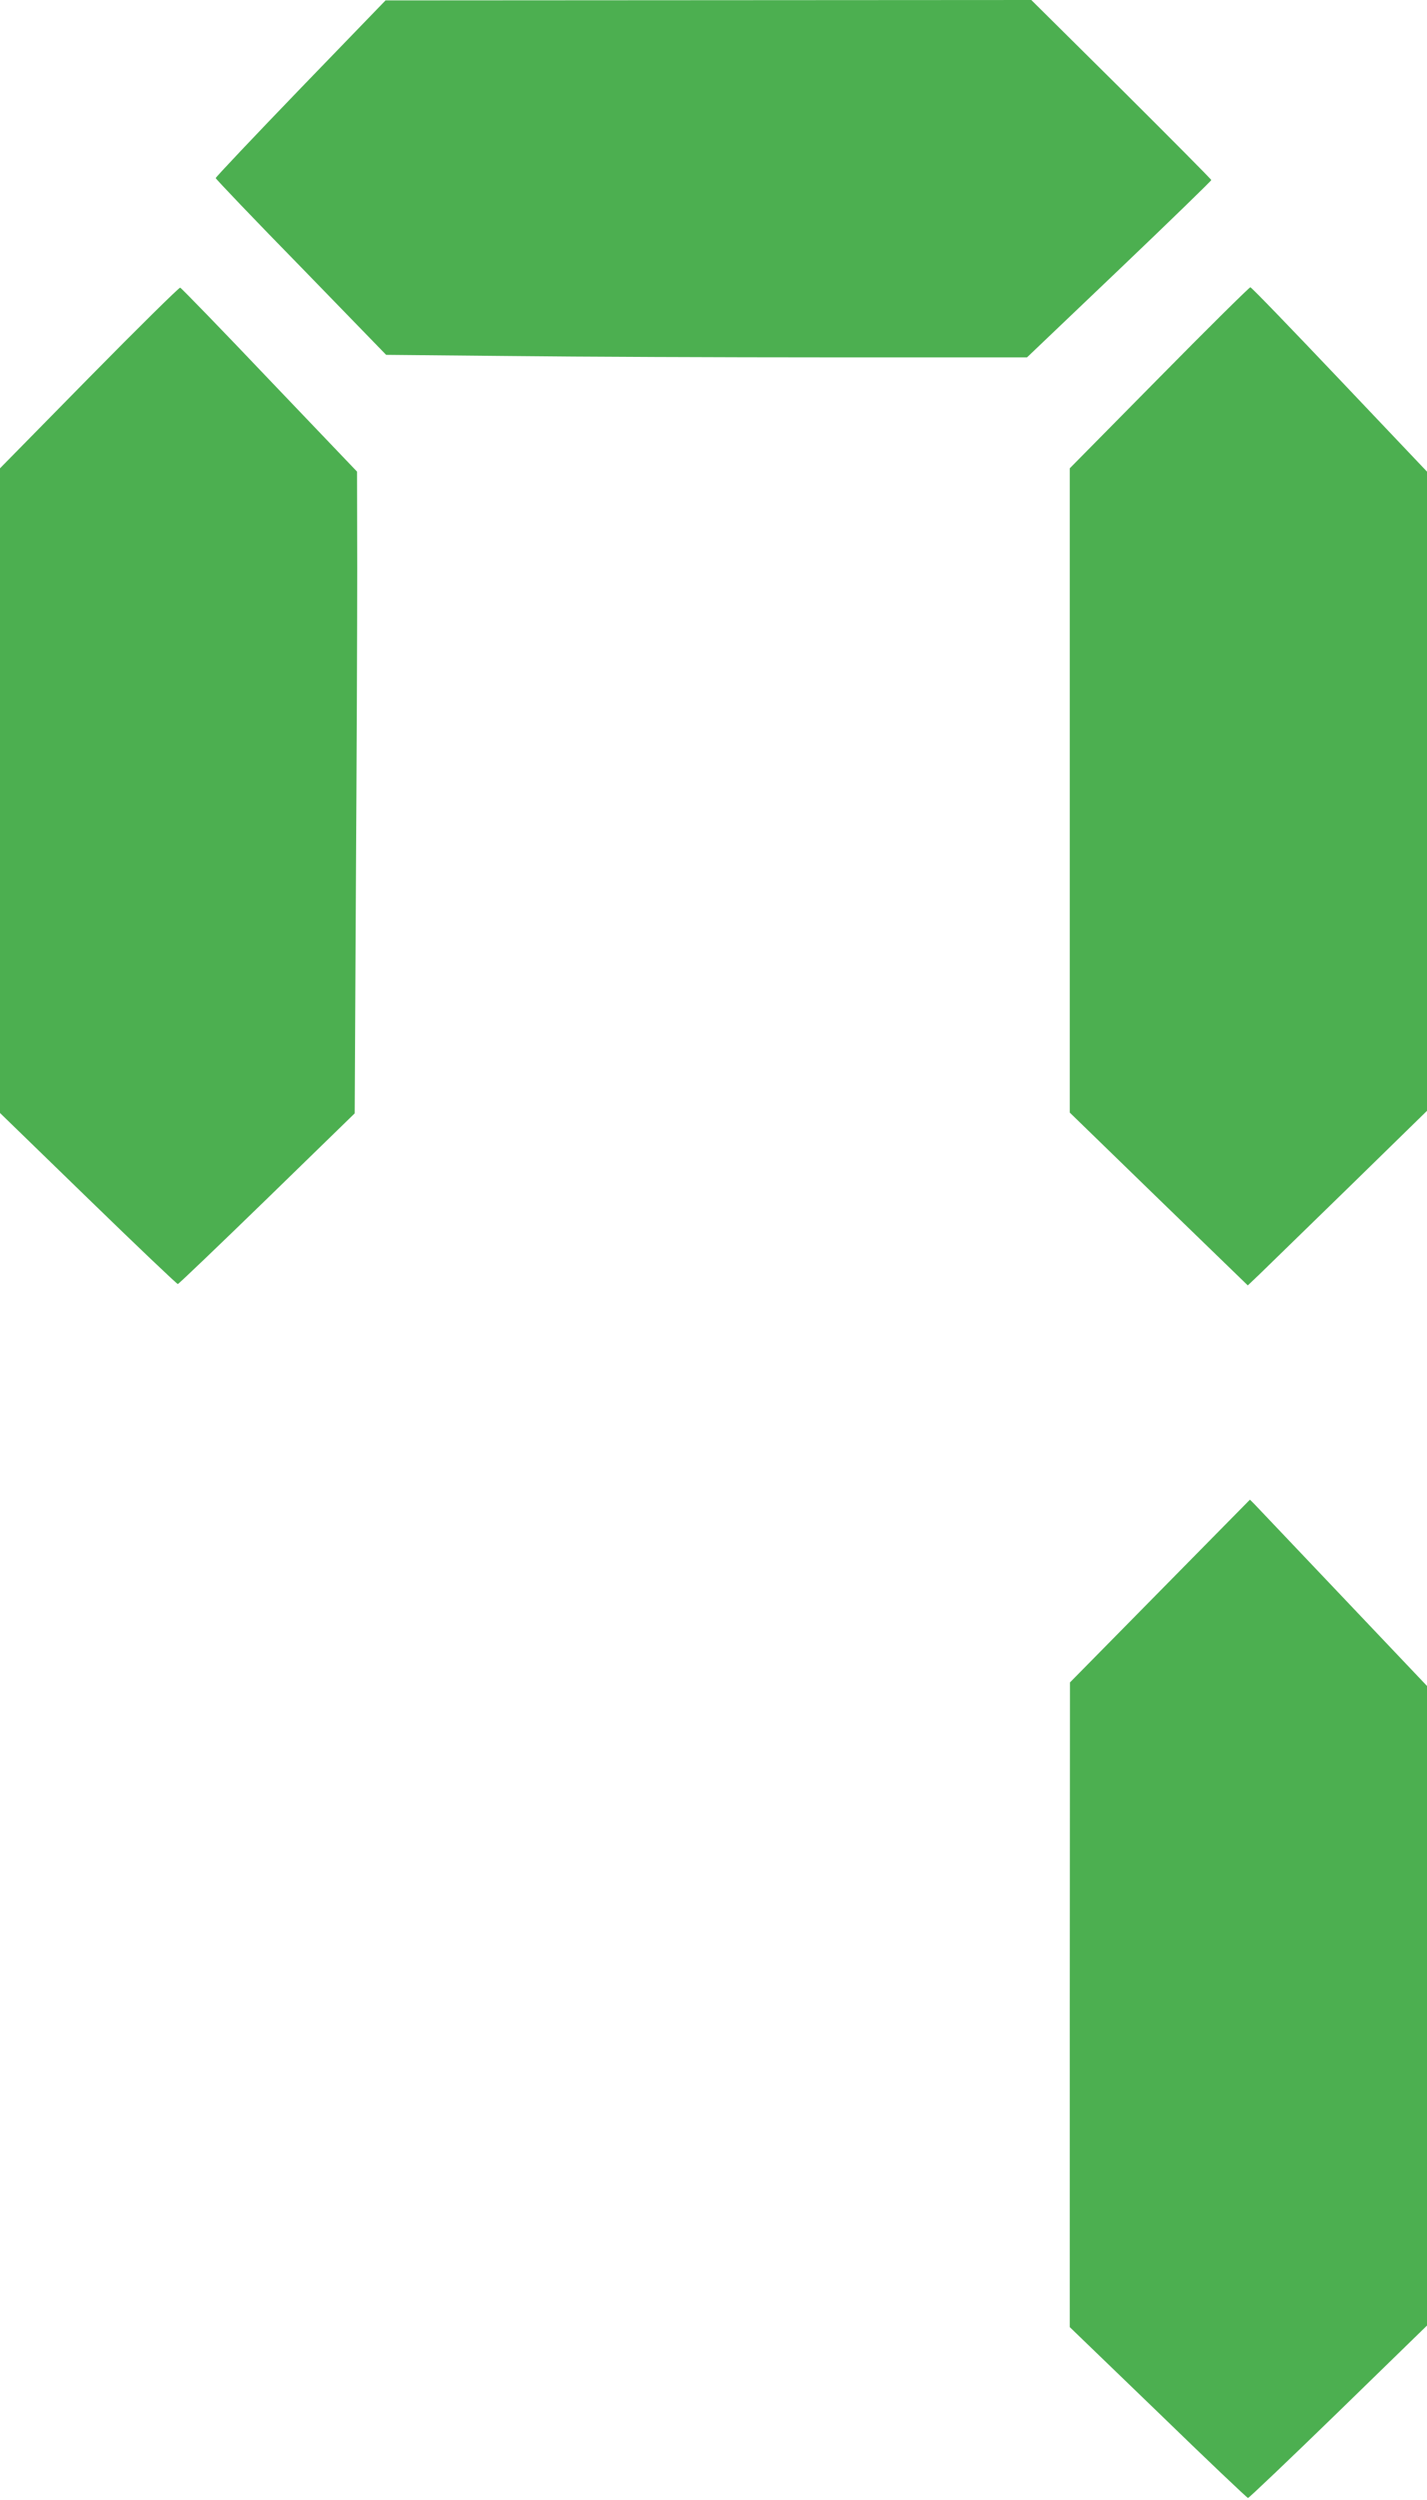
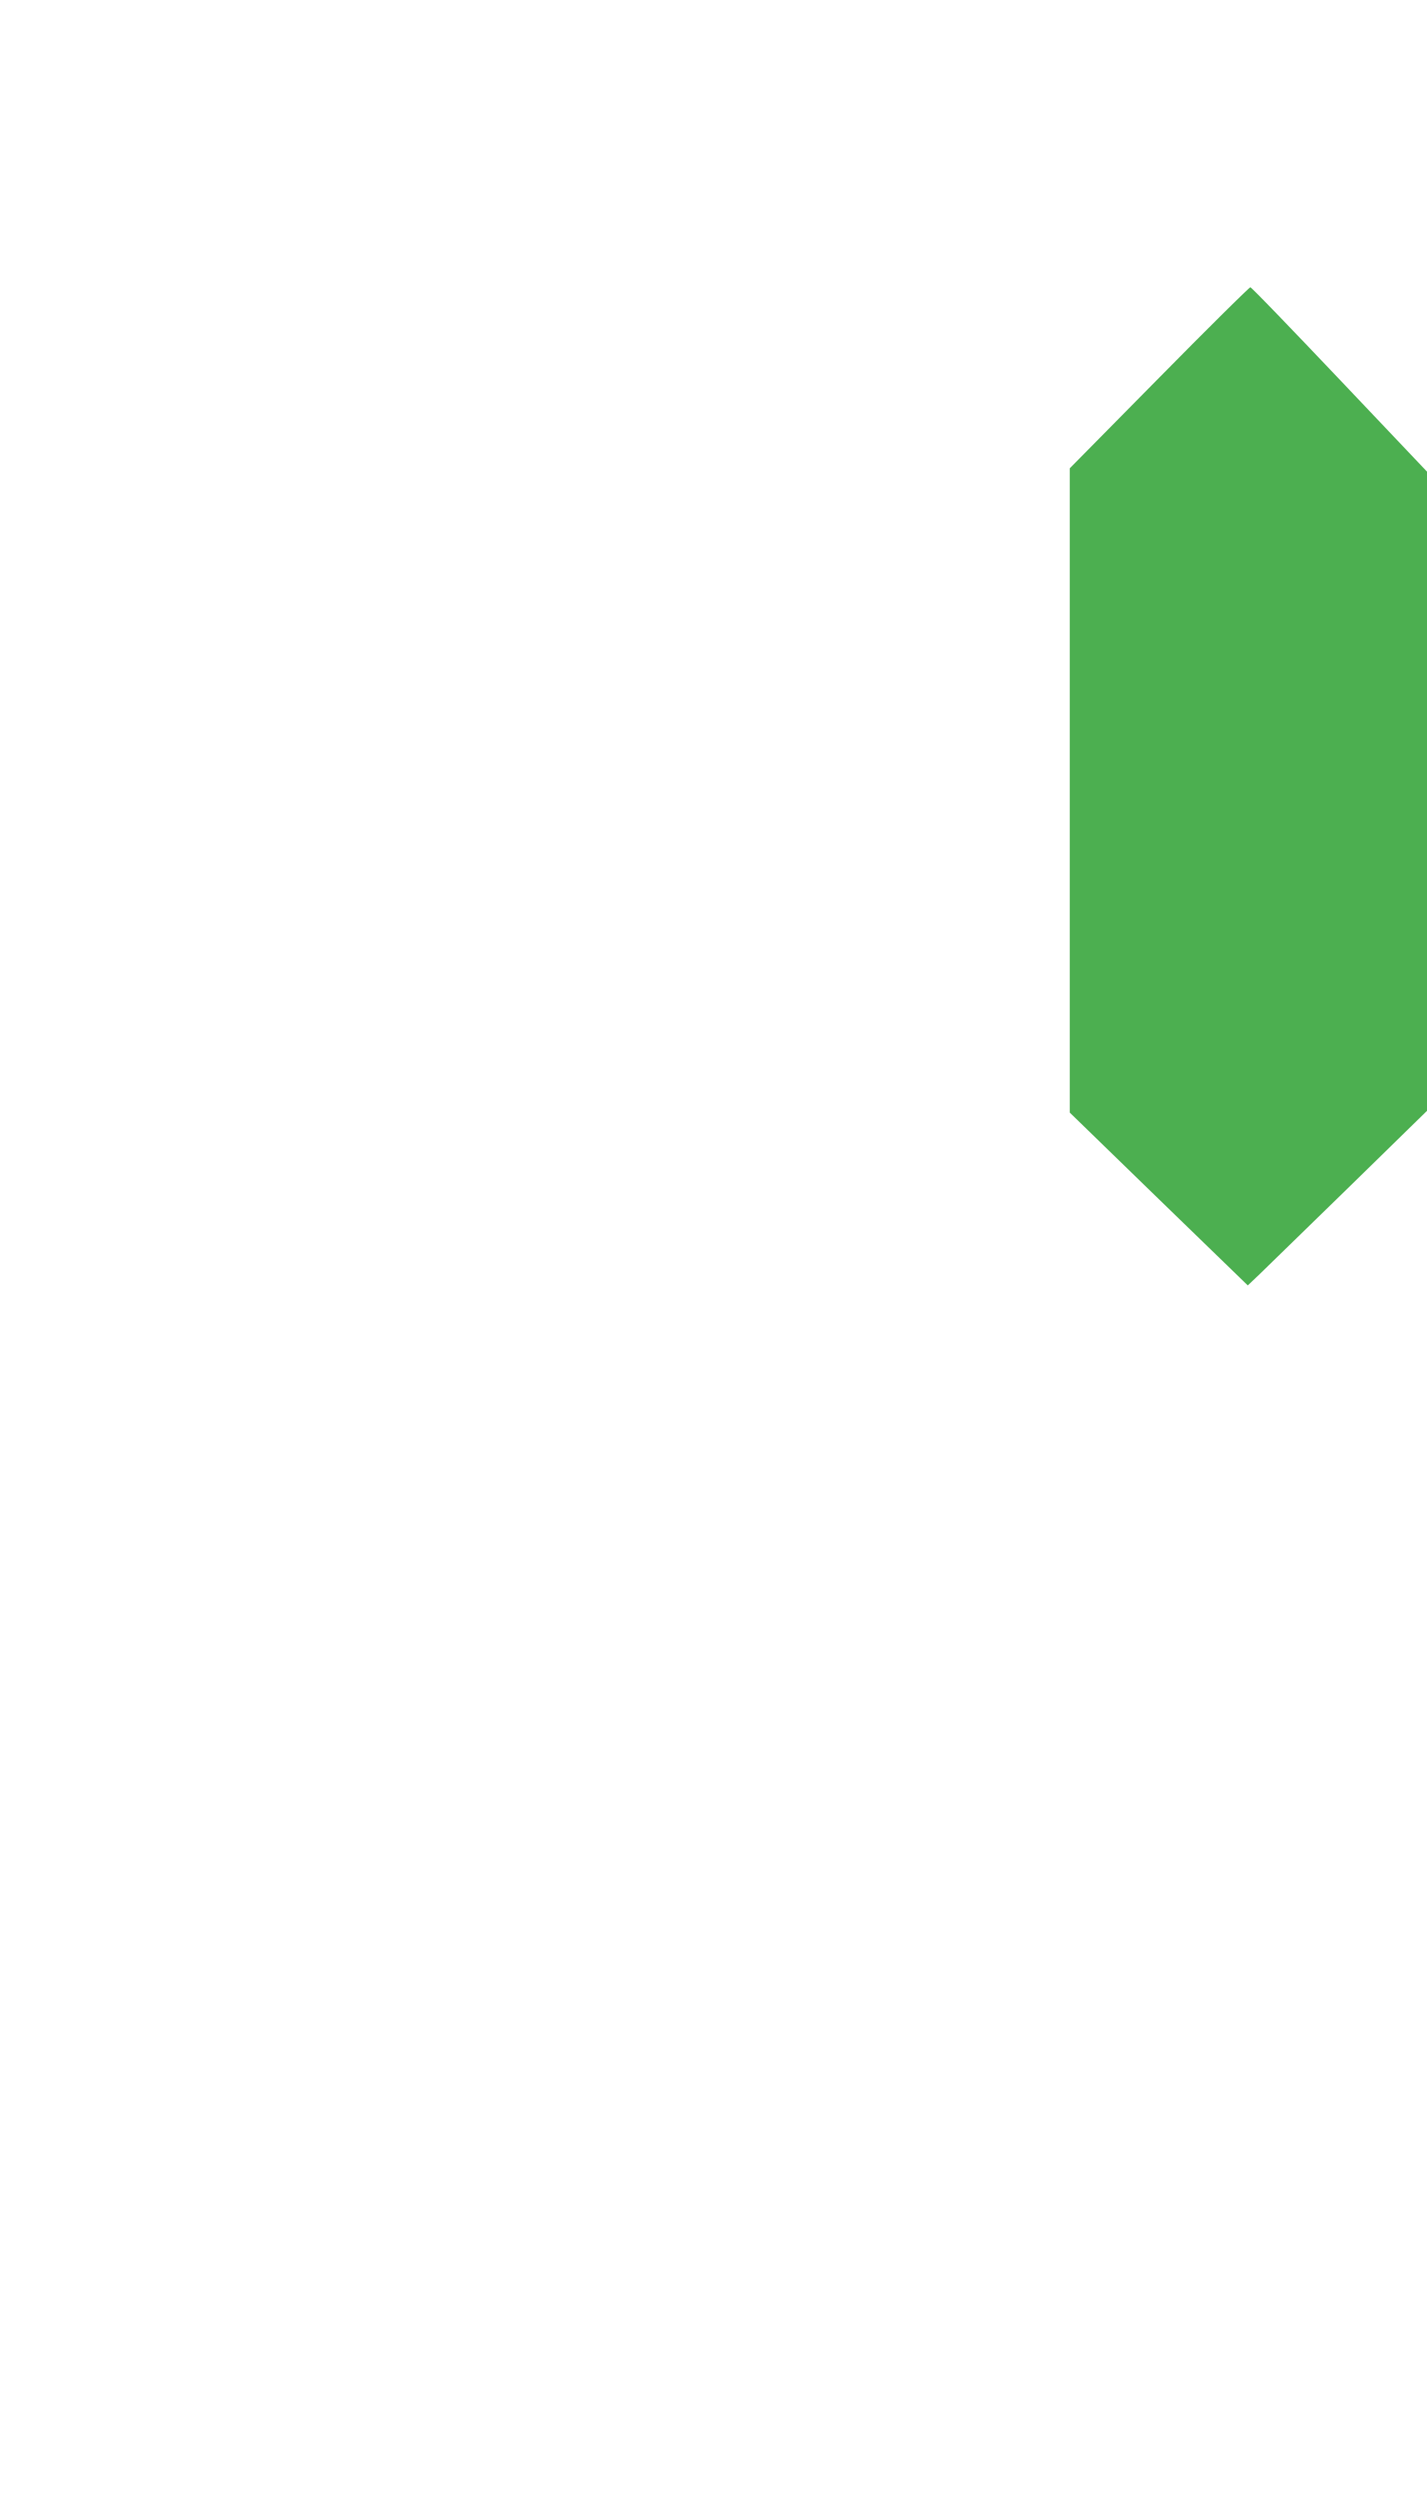
<svg xmlns="http://www.w3.org/2000/svg" version="1.0" width="731pt" height="1280pt" viewBox="0 0 731 1280" preserveAspectRatio="xMidYMid meet">
  <g transform="translate(0,1280) scale(0.1,-0.1)" fill="#4caf50" stroke="none">
-     <path d="M1540 12348 c-239 -248 -435 -455 -435 -460 0 -4 196 -210 437 -456 l436 -449 633 -6 c348 -4 1086 -7 1641 -7 l1009 0 472 450 c260 248 472 454 472 458 0 4 -208 213 -461 465 l-461 457 -1654 -1 -1654 -1 -435 -450z" />
-     <path d="M457 10867 l-457 -465 0 -1650 0 -1651 451 -438 c248 -241 455 -438 460 -438 4 0 210 197 457 437 l449 437 6 1148 c4 631 7 1371 7 1643 l-1 495 -448 469 c-246 259 -452 471 -458 473 -5 2 -215 -205 -466 -460z" />
    <path d="M5938 10866 l-458 -464 0 -1650 0 -1649 456 -443 456 -442 62 59 c33 32 240 234 459 447 l397 388 0 1637 0 1636 -448 472 c-246 259 -451 472 -457 472 -5 0 -216 -208 -467 -463z" />
-     <path d="M5942 4653 l-461 -468 -1 -1650 0 -1651 453 -437 c248 -241 456 -438 460 -438 5 0 213 198 463 441 l454 442 0 1638 0 1637 -431 454 c-237 250 -441 464 -453 477 l-23 23 -461 -468z" />
  </g>
</svg>